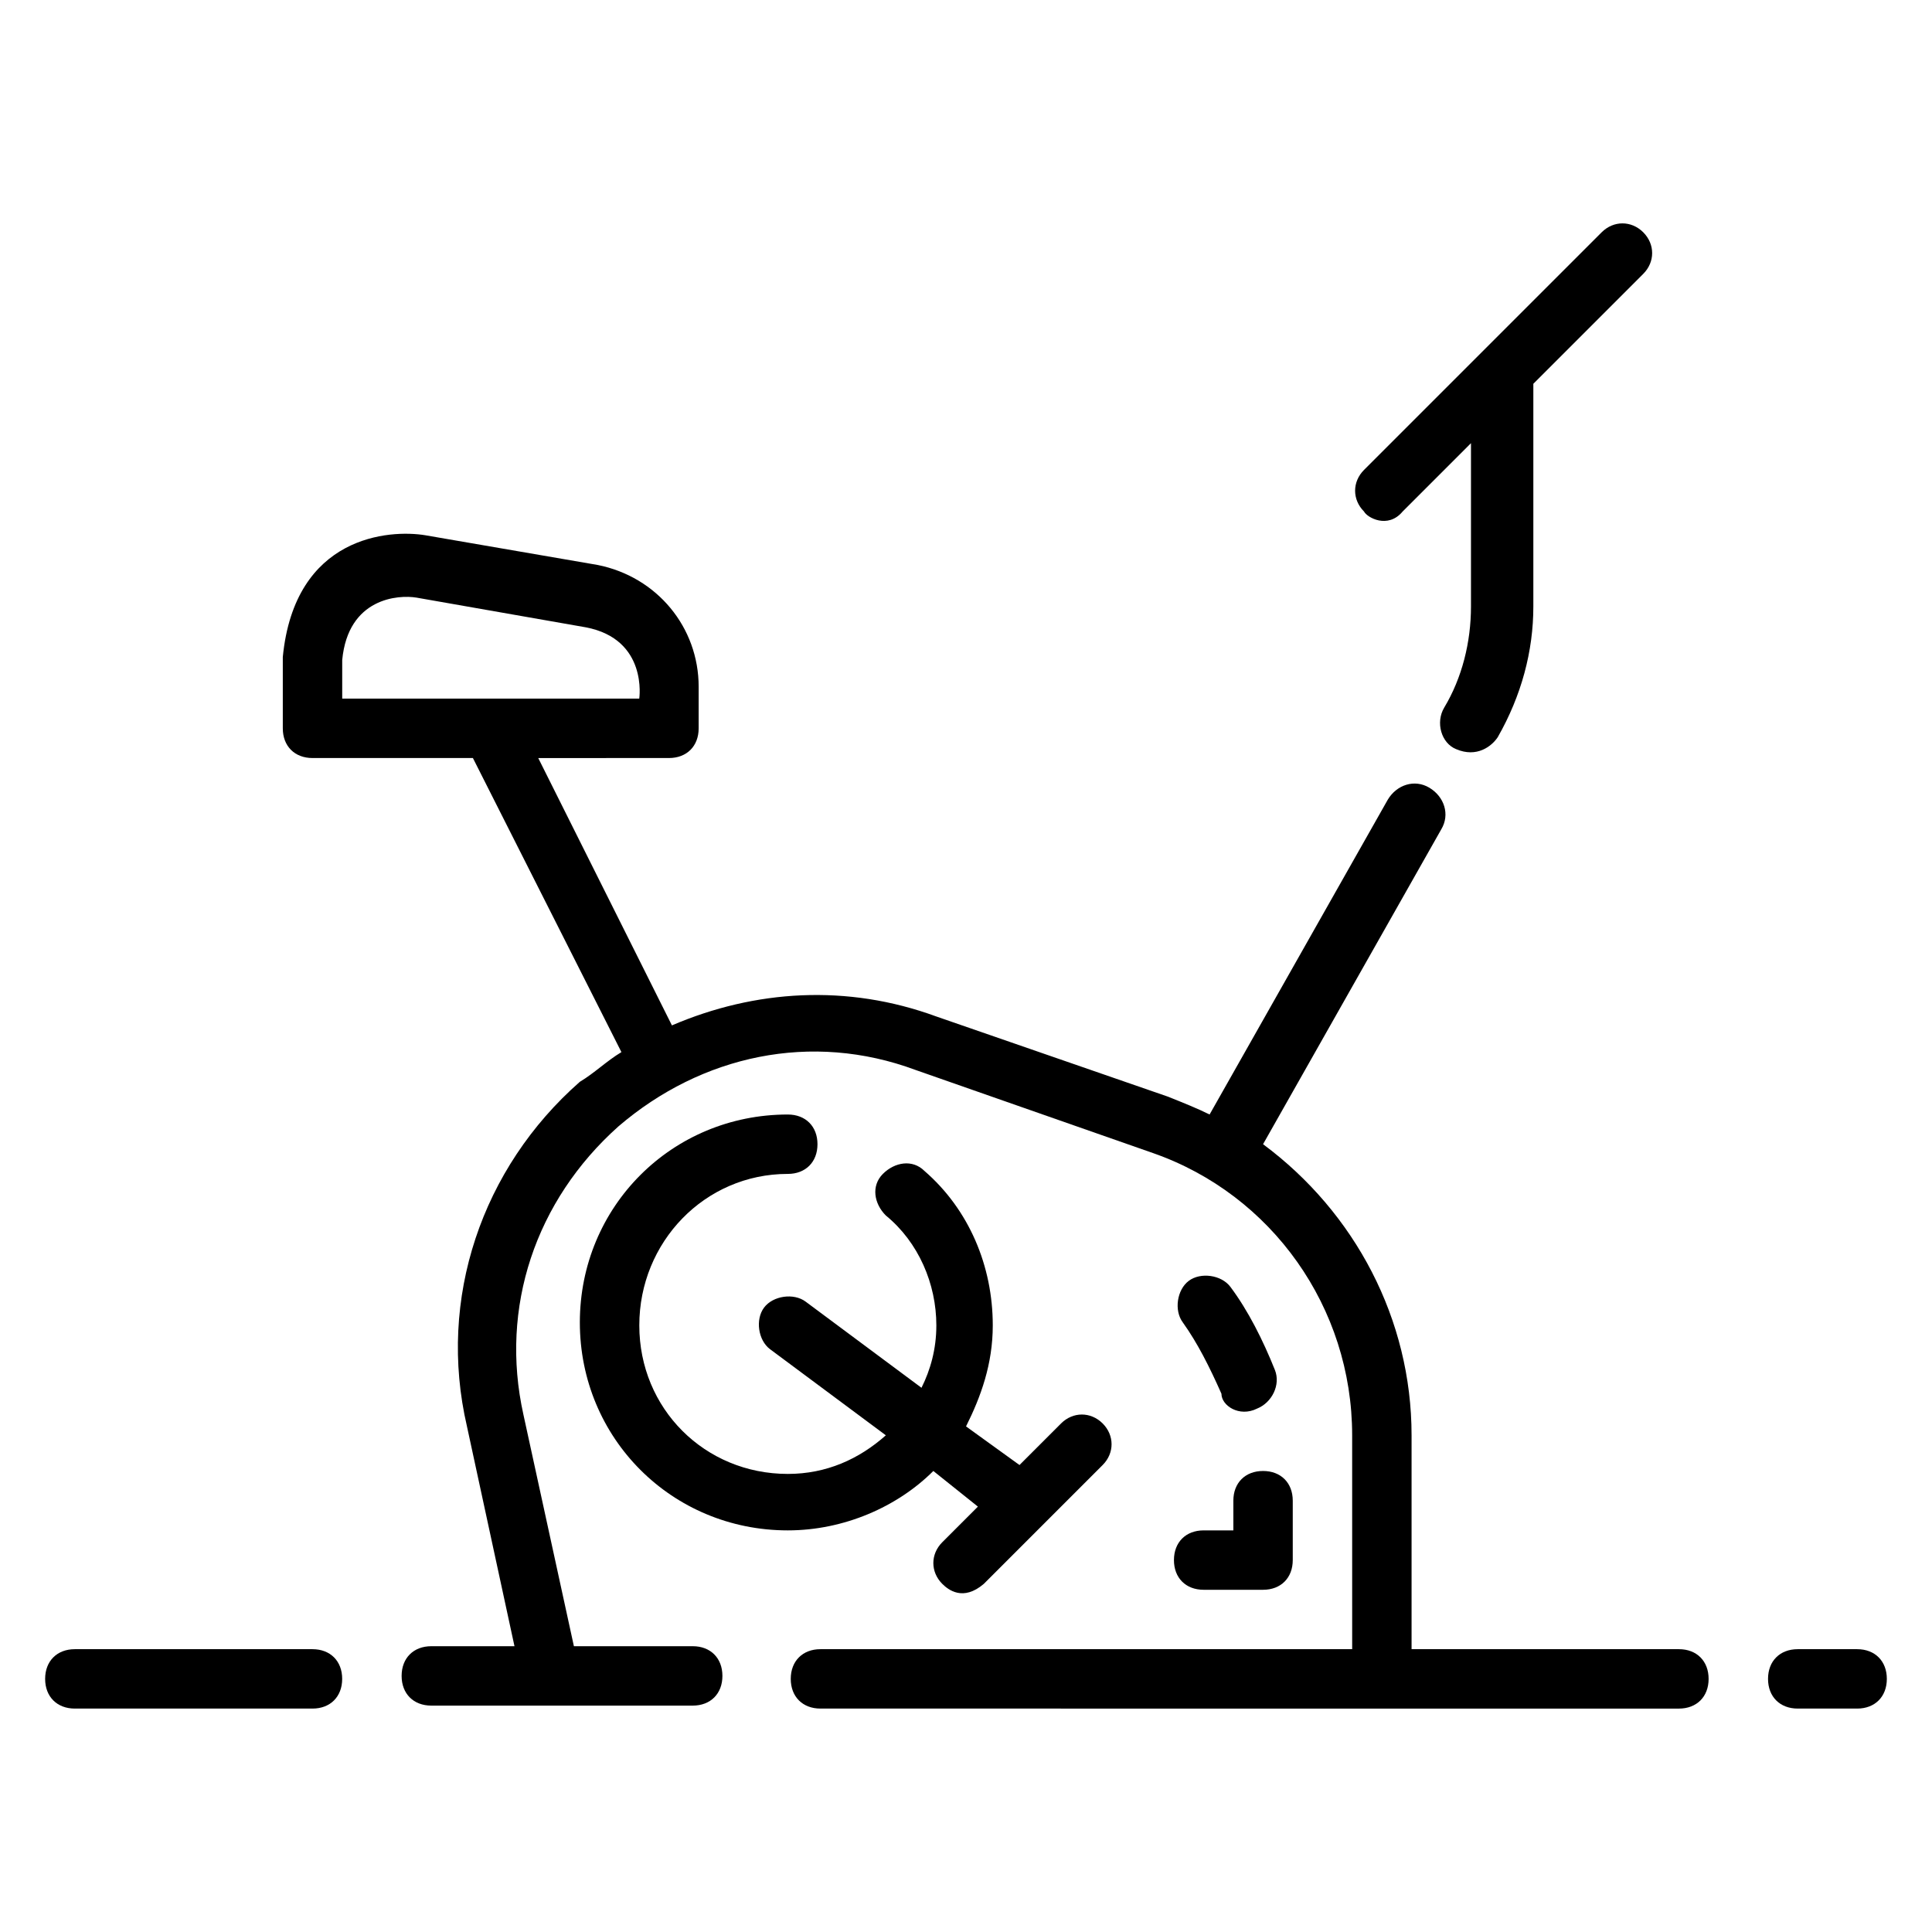
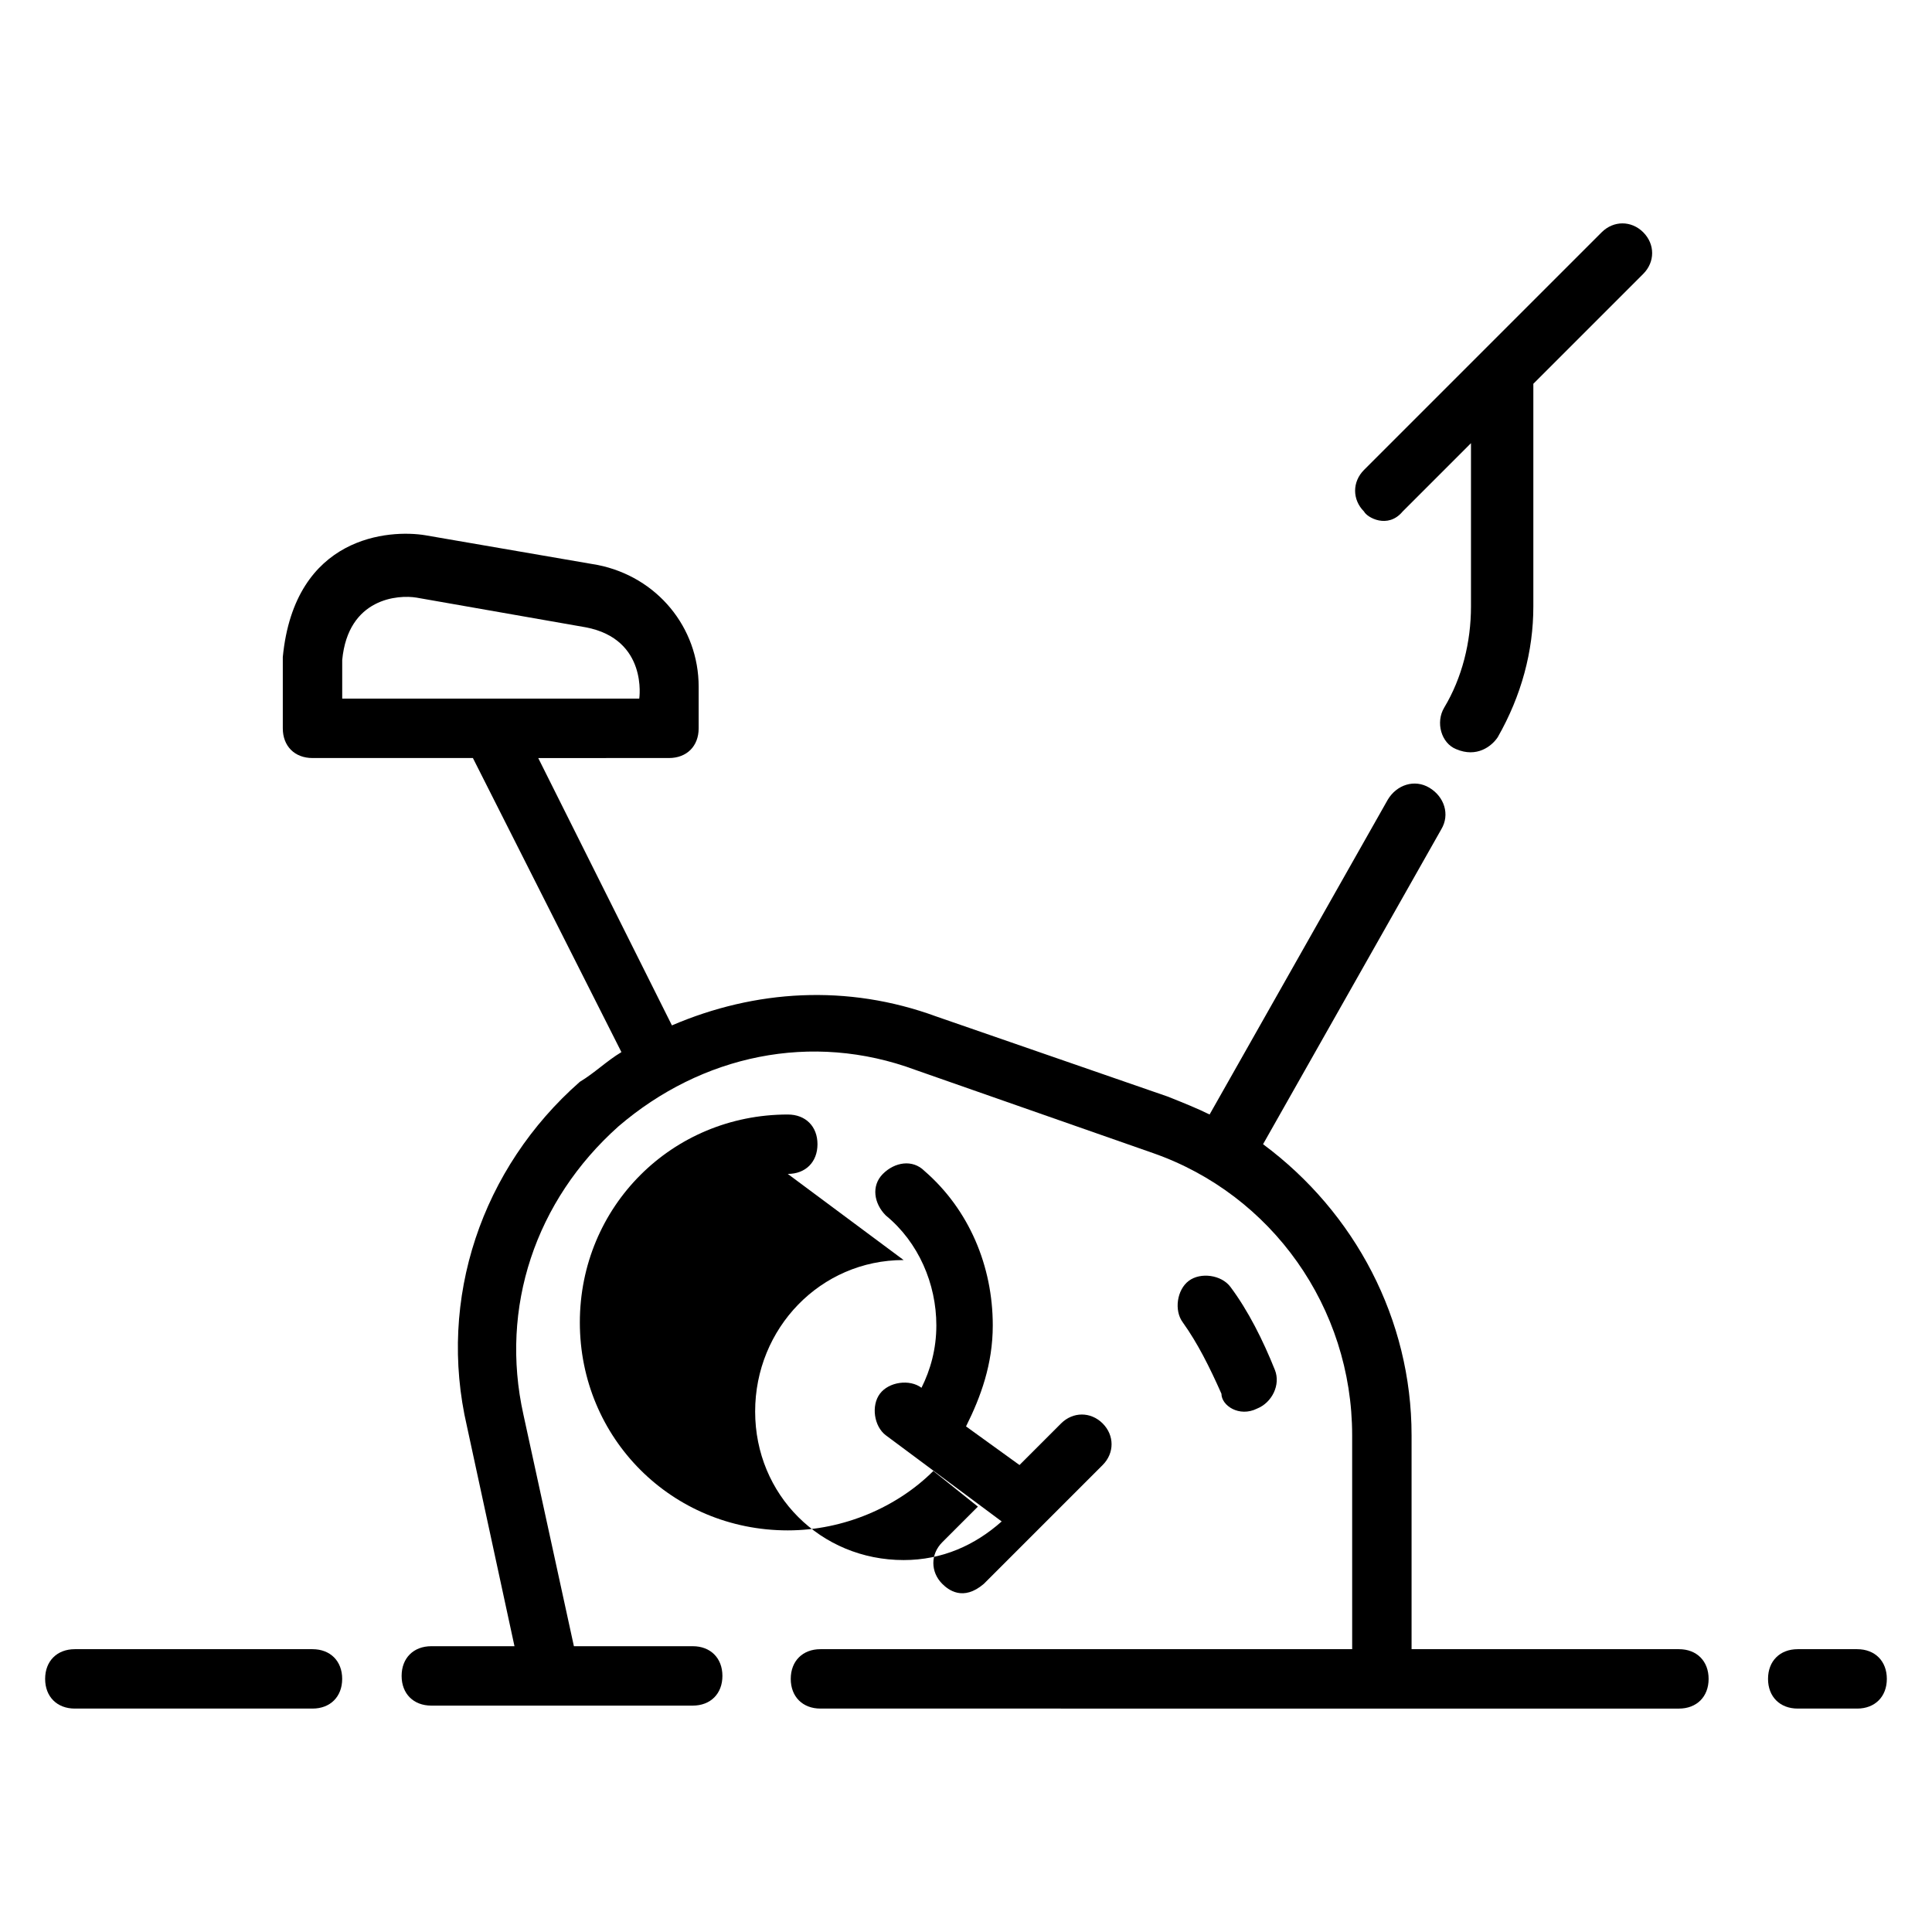
<svg xmlns="http://www.w3.org/2000/svg" fill="#000000" width="800px" height="800px" version="1.1" viewBox="144 144 512 512">
  <g>
    <path d="m477.14 517.29c3.938-1.574 6.297-6.297 4.723-10.234-3.148-7.871-7.086-15.742-11.809-22.043-2.363-3.148-7.871-3.938-11.02-1.574-3.148 2.363-3.938 7.871-1.574 11.02 3.938 5.512 7.086 11.809 10.234 18.895 0 3.148 4.723 6.297 9.445 3.938z" />
-     <path d="m352.77 455.1c4.723 0 7.871-3.148 7.871-7.871 0-4.723-3.148-7.871-7.871-7.871-30.699 0-55.105 24.402-55.105 55.105 0 30.699 24.402 55.105 55.105 55.105 14.957 0 29.125-6.297 38.574-15.742l11.809 9.445-9.445 9.445c-3.148 3.148-3.148 7.871 0 11.02 1.574 1.574 5.512 4.723 11.02 0l31.488-31.488c3.148-3.148 3.148-7.871 0-11.02-3.148-3.148-7.871-3.148-11.02 0l-11.02 11.02-14.168-10.234c3.938-7.871 7.086-16.531 7.086-26.766 0-15.742-6.297-30.699-18.105-40.934-3.148-3.148-7.871-2.363-11.02 0.789-3.148 3.148-2.363 7.871 0.789 11.02 8.66 7.086 13.383 18.105 13.383 29.125 0 6.297-1.574 11.809-3.938 16.531l-30.699-22.828c-3.148-2.363-8.66-1.574-11.02 1.574-2.363 3.148-1.574 8.66 1.574 11.02l30.699 22.828c-7.086 6.297-15.742 10.234-25.977 10.234-22.043 0-39.359-17.32-39.359-39.359-0.012-22.043 17.309-40.148 39.348-40.148z" />
+     <path d="m352.77 455.1c4.723 0 7.871-3.148 7.871-7.871 0-4.723-3.148-7.871-7.871-7.871-30.699 0-55.105 24.402-55.105 55.105 0 30.699 24.402 55.105 55.105 55.105 14.957 0 29.125-6.297 38.574-15.742l11.809 9.445-9.445 9.445c-3.148 3.148-3.148 7.871 0 11.02 1.574 1.574 5.512 4.723 11.02 0l31.488-31.488c3.148-3.148 3.148-7.871 0-11.02-3.148-3.148-7.871-3.148-11.02 0l-11.02 11.02-14.168-10.234c3.938-7.871 7.086-16.531 7.086-26.766 0-15.742-6.297-30.699-18.105-40.934-3.148-3.148-7.871-2.363-11.02 0.789-3.148 3.148-2.363 7.871 0.789 11.02 8.66 7.086 13.383 18.105 13.383 29.125 0 6.297-1.574 11.809-3.938 16.531c-3.148-2.363-8.66-1.574-11.02 1.574-2.363 3.148-1.574 8.66 1.574 11.02l30.699 22.828c-7.086 6.297-15.742 10.234-25.977 10.234-22.043 0-39.359-17.32-39.359-39.359-0.012-22.043 17.309-40.148 39.348-40.148z" />
    <path d="m515.72 279.55 18.105-18.105v43.297c0 9.445-2.363 18.895-7.086 26.766-2.363 3.938-0.789 9.445 3.148 11.02 5.512 2.363 9.445-0.789 11.02-3.148 6.297-11.02 9.445-22.828 9.445-34.637v-59.039l29.125-29.125c3.148-3.148 3.148-7.871 0-11.02-3.148-3.148-7.871-3.148-11.02 0l-62.977 62.977c-3.148 3.148-3.148 7.871 0 11.02 0.789 1.574 6.301 4.723 10.238-0.004z" />
    <path d="m636.16 581.05h-15.742c-4.723 0-7.871 3.148-7.871 7.871 0 4.723 3.148 7.871 7.871 7.871h15.742c4.723 0 7.871-3.148 7.871-7.871 0-4.723-3.148-7.871-7.871-7.871z" />
    <path d="m588.93 581.05h-70.848v-56.68c0-30.699-14.957-59.039-39.359-77.145l47.23-83.445c2.363-3.938 0.789-8.66-3.148-11.02-3.938-2.363-8.66-0.789-11.02 3.148l-47.23 83.445c-3.148-1.574-7.086-3.148-11.02-4.723l-61.406-21.254c-23.617-8.66-48.02-7.086-70.062 2.363l-35.426-70.848 34.641-0.004c4.723 0 7.871-3.148 7.871-7.871v-11.02c0-15.742-11.02-29.125-26.766-32.273 0 0-45.656-7.871-45.656-7.871-9.445-1.574-34.637 0-37.785 32.273v18.891c0 4.723 3.148 7.871 7.871 7.871h42.508l39.359 77.934c-3.938 2.363-7.086 5.512-11.02 7.871-25.977 22.828-37.785 57.465-29.914 91.316l12.594 58.254h-22.039c-4.723 0-7.871 3.148-7.871 7.871s3.148 7.871 7.871 7.871h69.273c4.723 0 7.871-3.148 7.871-7.871s-3.148-7.871-7.871-7.871h-31.488l-13.383-61.402c-6.297-28.34 3.148-56.68 25.191-76.359 22.043-18.895 51.168-25.191 78.719-14.957l62.977 22.043c31.488 11.02 52.742 40.934 52.742 74.785l0.004 56.676h-140.91c-4.723 0-7.871 3.148-7.871 7.871 0 4.723 3.148 7.871 7.871 7.871l227.5 0.004c4.723 0 7.871-3.148 7.871-7.871 0.004-4.727-3.148-7.875-7.871-7.875zm-354.24-251.91v-10.234c1.574-16.531 14.957-17.32 19.68-16.531l44.871 7.871c16.531 3.152 14.168 18.895 14.168 18.895z" />
    <path d="m226.81 581.05h-62.977c-4.723 0-7.871 3.148-7.871 7.871 0 4.723 3.148 7.871 7.871 7.871h62.977c4.723 0 7.871-3.148 7.871-7.871 0.004-4.723-3.144-7.871-7.871-7.871z" />
-     <path d="m462.98 565.31h15.742c4.723 0 7.871-3.148 7.871-7.871v-15.742c0-4.723-3.148-7.871-7.871-7.871s-7.871 3.148-7.871 7.871v7.871h-7.871c-4.723 0-7.871 3.148-7.871 7.871-0.004 4.723 3.144 7.871 7.871 7.871z" />
  </g>
</svg>